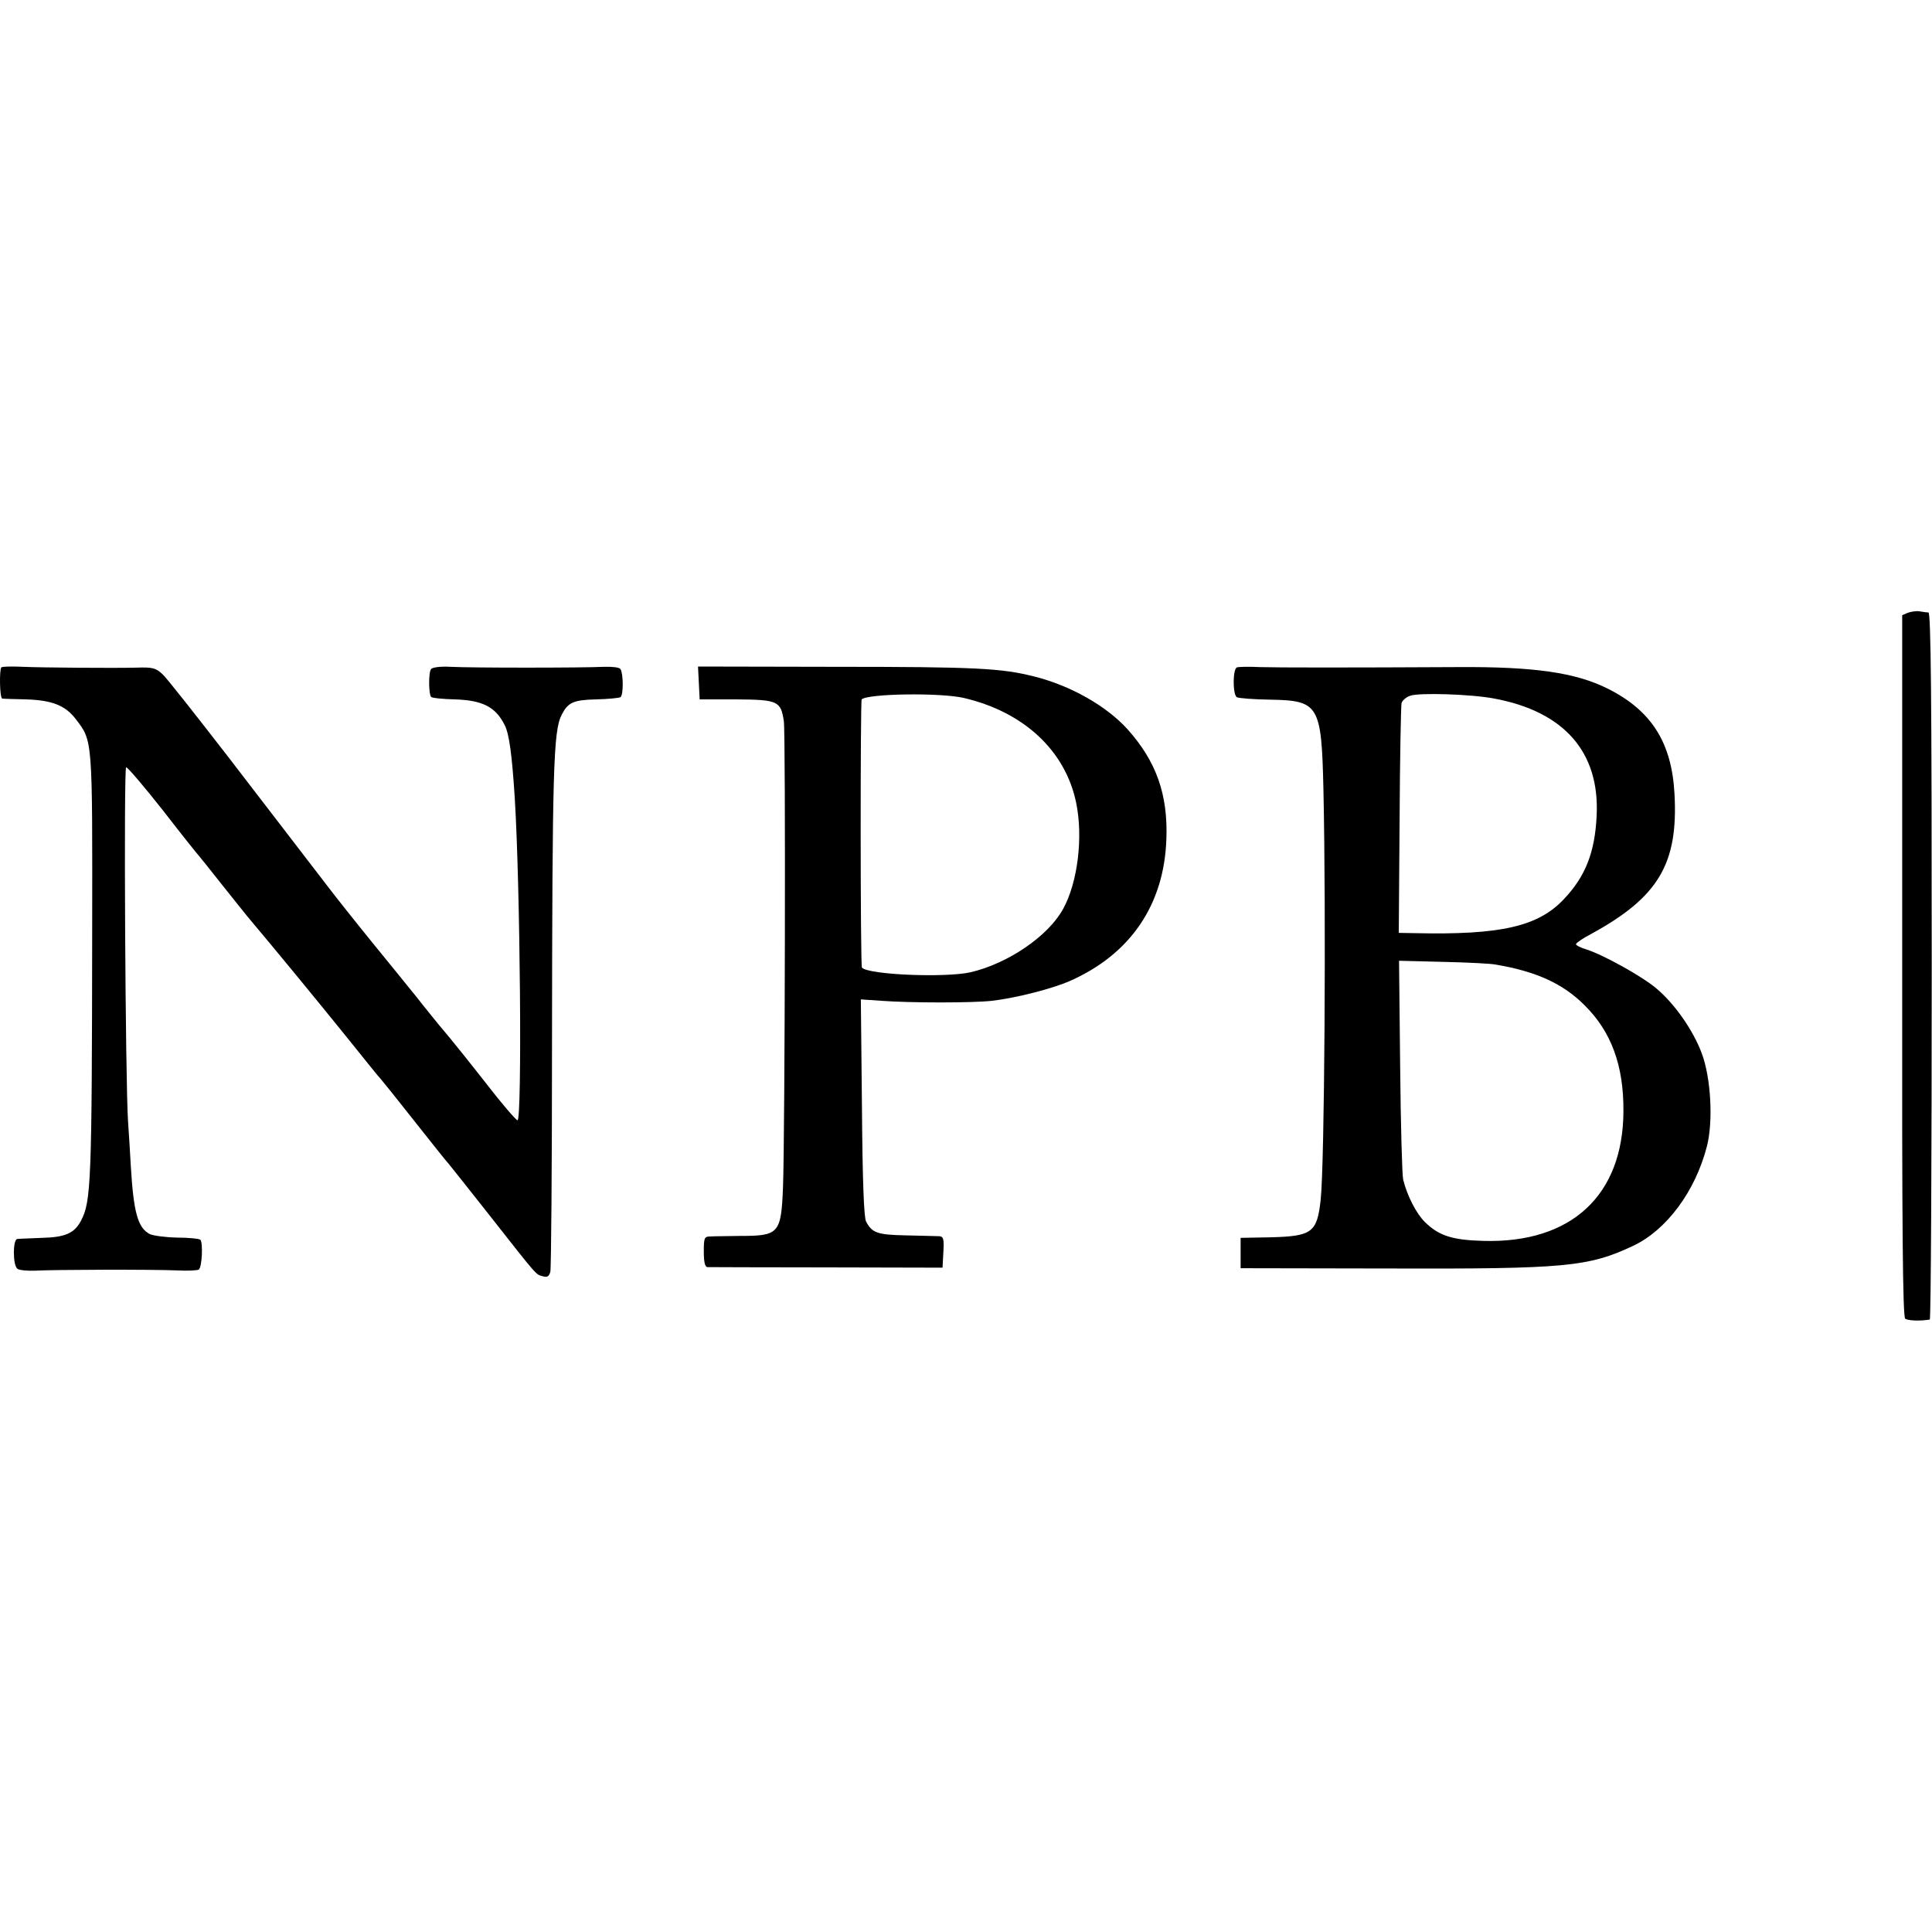
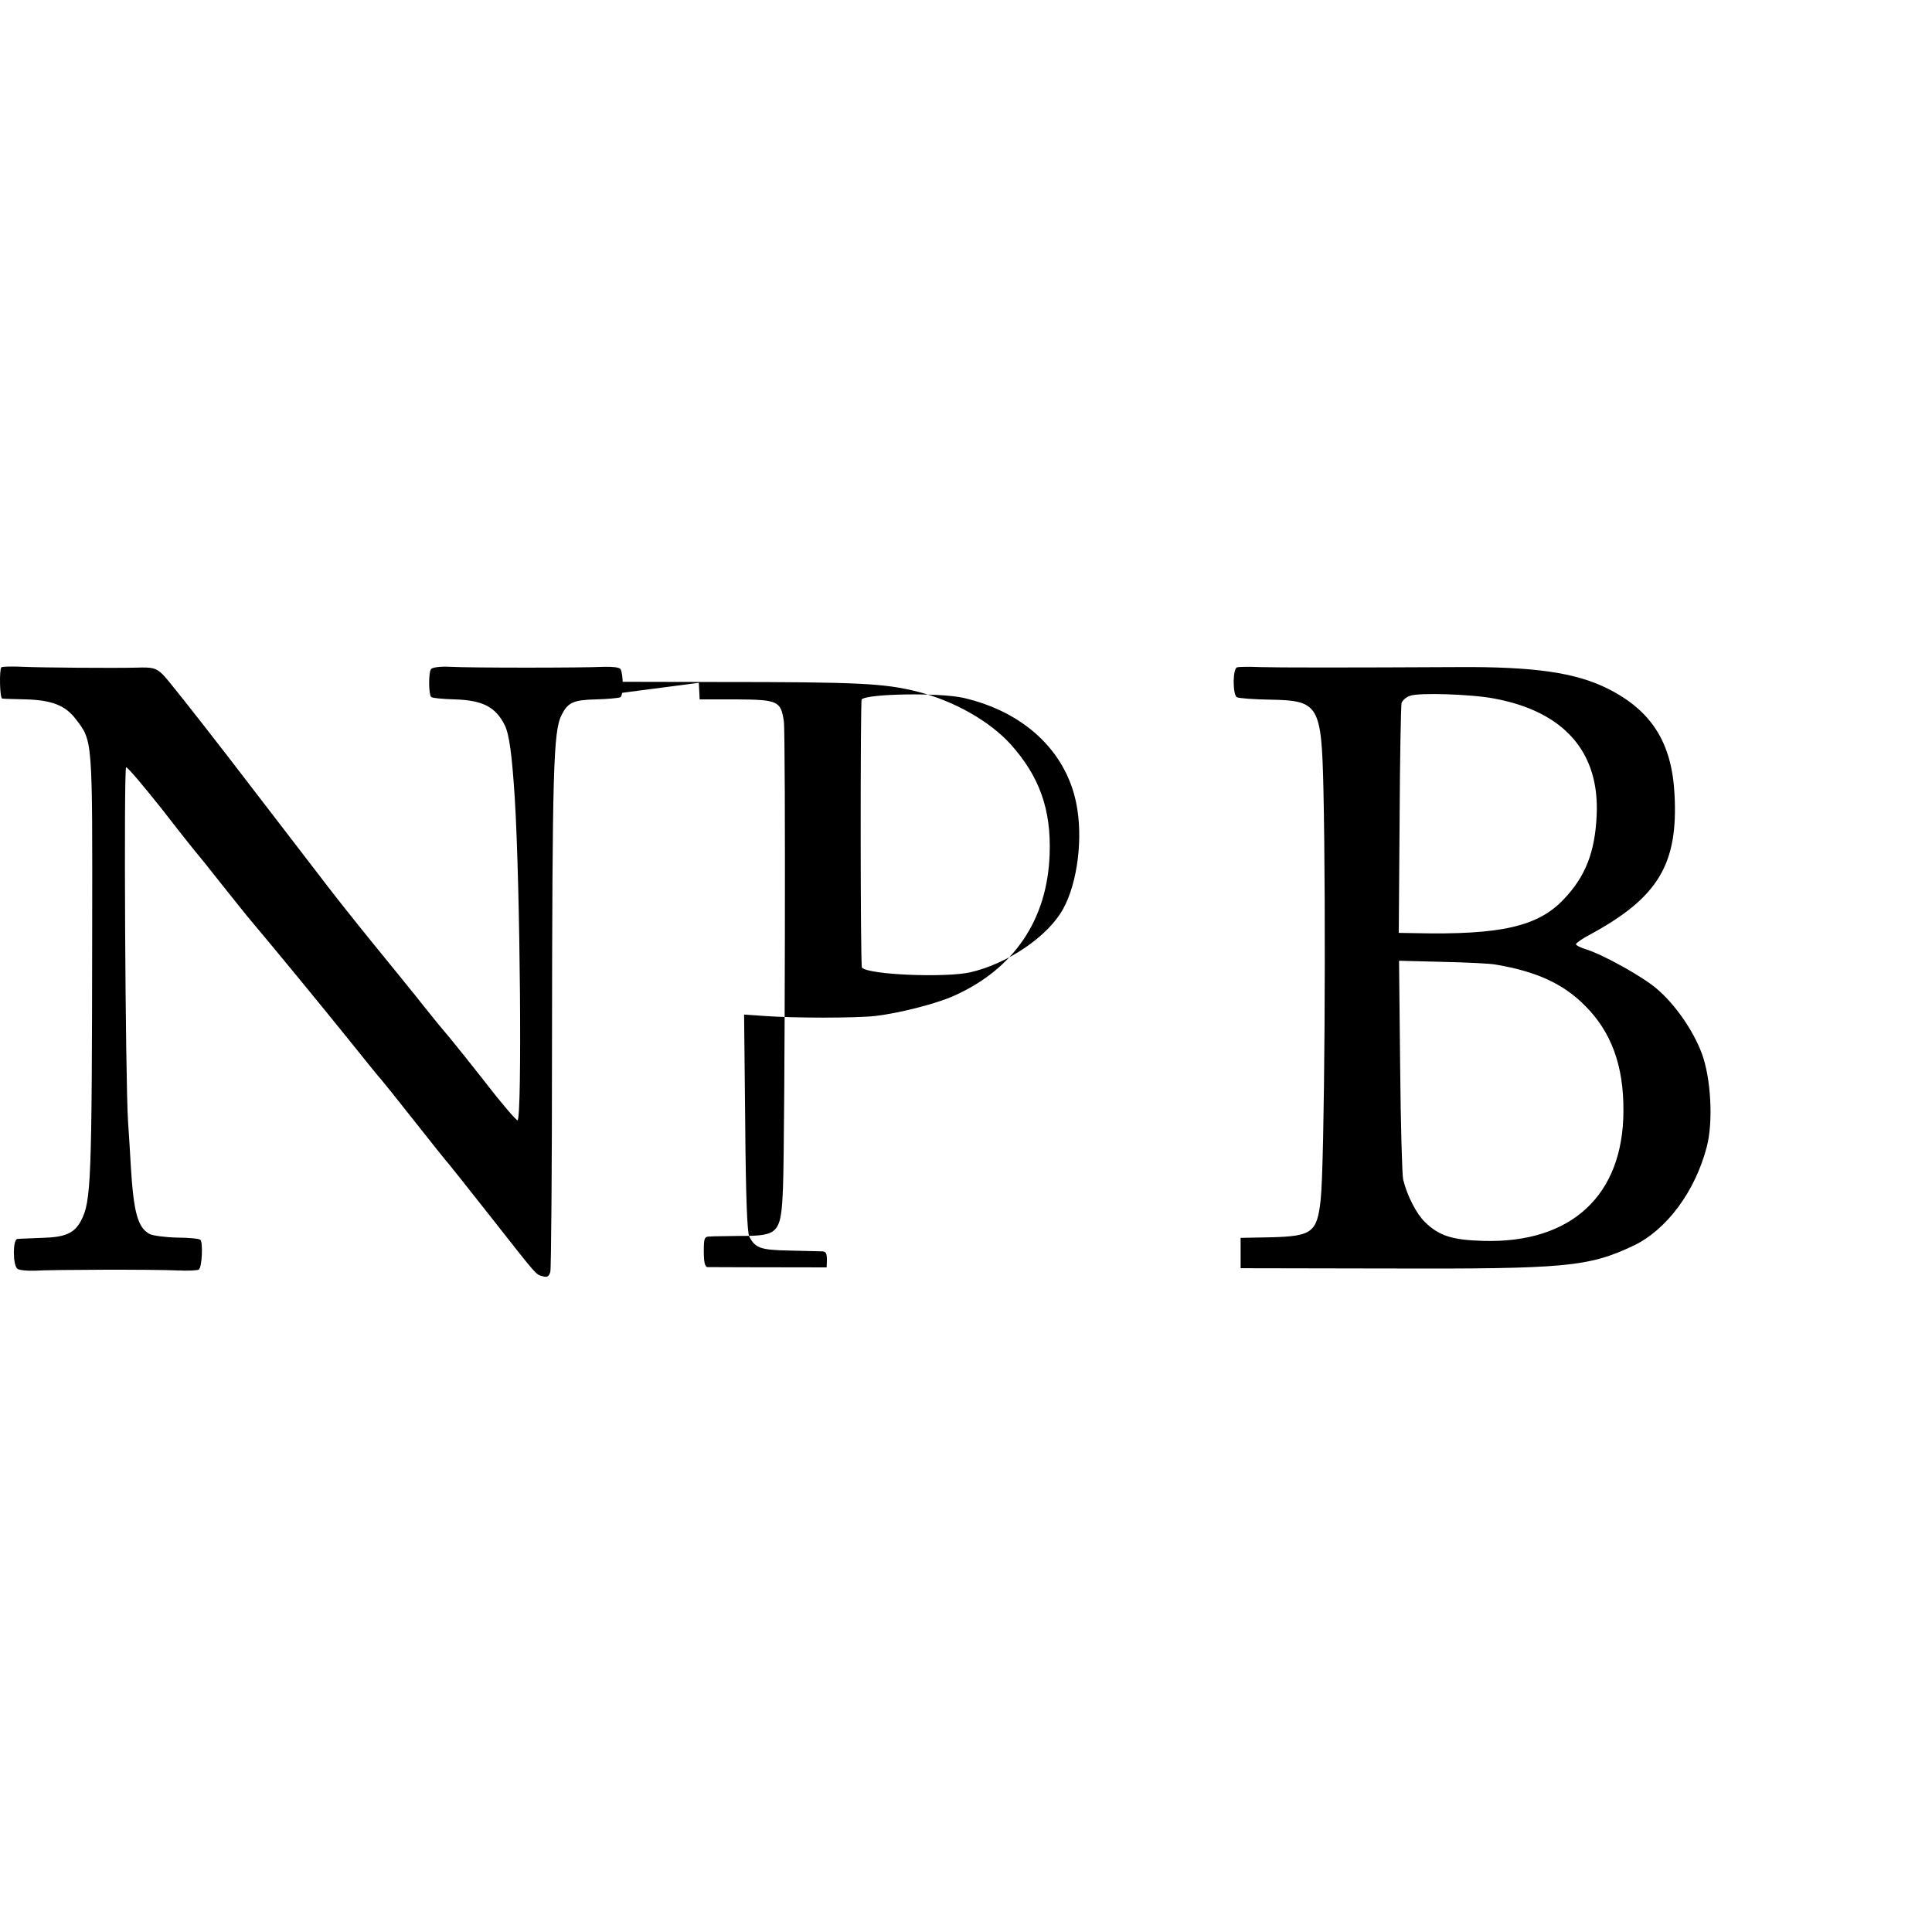
<svg xmlns="http://www.w3.org/2000/svg" version="1.0" width="700pt" height="700pt" viewBox="0 0 700 700" preserveAspectRatio="xMidYMid meet">
  <g transform="translate(0,700) scale(0.1,-0.1)" fill="#000000" stroke="none">
-     <path d="M6913 4780 l-21 -9 0 -1270 c-1 -962 2 -1272 11 -1279 10 -7 52 -9 89 -3 4 1 7 577 7 1281 0 986 -3 1280 -12 1281 -7 0 -21 2 -32 4 -11 2 -30 -1 -42 -5z" />
    <path d="M5 4582 c-8 -8 -6 -112 3 -113 4 -1 43 -2 87 -3 94 -3 142 -22 180 -72 61 -80 60 -67 59 -774 -1 -906 -4 -972 -40 -1042 -24 -46 -57 -61 -142 -63 -42 -2 -83 -3 -89 -4 -17 -1 -17 -95 0 -108 6 -5 35 -8 62 -7 64 4 429 5 518 1 37 -2 72 0 77 3 12 7 16 97 6 108 -4 4 -42 8 -85 8 -43 1 -87 7 -99 13 -43 23 -58 79 -68 245 -3 50 -7 123 -10 161 -10 149 -16 1285 -7 1285 6 0 66 -71 134 -157 67 -87 126 -160 129 -163 3 -3 39 -48 80 -100 41 -52 85 -106 96 -120 97 -115 258 -311 358 -435 66 -82 122 -152 126 -155 3 -3 57 -70 120 -150 63 -80 119 -150 125 -156 5 -6 73 -91 150 -189 176 -224 166 -212 191 -219 17 -5 23 -1 28 16 3 13 6 376 6 808 1 1017 5 1152 35 1210 23 45 42 54 125 56 43 1 83 5 88 8 11 7 11 84 0 102 -4 6 -30 9 -60 8 -78 -4 -483 -4 -556 0 -37 2 -65 -2 -70 -8 -10 -12 -9 -92 0 -101 3 -4 42 -8 85 -9 101 -3 148 -27 181 -92 17 -32 27 -109 37 -264 20 -322 27 -1170 10 -1169 -5 0 -57 60 -114 134 -57 73 -116 146 -130 163 -14 17 -33 39 -41 49 -8 10 -33 41 -55 68 -22 28 -45 57 -52 65 -6 8 -65 80 -130 160 -65 80 -138 172 -163 205 -57 74 -106 138 -365 475 -116 150 -221 283 -235 296 -25 24 -37 27 -95 25 -82 -2 -349 0 -412 3 -40 2 -75 1 -78 -2z" />
-     <path d="M2532 4526 l3 -60 132 0 c152 -1 162 -6 173 -79 7 -48 4 -1494 -3 -1688 -7 -169 -14 -177 -157 -177 -47 -1 -95 -1 -107 -2 -21 0 -23 -5 -23 -55 0 -37 4 -55 13 -56 6 0 201 -1 432 -1 l420 -1 3 56 c3 49 0 57 -15 58 -10 0 -64 2 -120 3 -105 2 -123 9 -145 50 -8 14 -13 151 -15 413 l-4 392 73 -5 c106 -8 333 -8 403 0 85 10 216 43 282 72 219 97 341 276 349 514 6 162 -37 282 -141 398 -76 84 -206 158 -338 191 -119 30 -210 35 -725 35 l-493 1 3 -59z m961 -55 c217 -51 367 -191 406 -379 26 -124 6 -289 -47 -385 -54 -99 -201 -199 -337 -230 -92 -20 -367 -9 -392 17 -6 6 -6 966 -1 972 22 21 286 25 371 5z" />
+     <path d="M2532 4526 l3 -60 132 0 c152 -1 162 -6 173 -79 7 -48 4 -1494 -3 -1688 -7 -169 -14 -177 -157 -177 -47 -1 -95 -1 -107 -2 -21 0 -23 -5 -23 -55 0 -37 4 -55 13 -56 6 0 201 -1 432 -1 c3 49 0 57 -15 58 -10 0 -64 2 -120 3 -105 2 -123 9 -145 50 -8 14 -13 151 -15 413 l-4 392 73 -5 c106 -8 333 -8 403 0 85 10 216 43 282 72 219 97 341 276 349 514 6 162 -37 282 -141 398 -76 84 -206 158 -338 191 -119 30 -210 35 -725 35 l-493 1 3 -59z m961 -55 c217 -51 367 -191 406 -379 26 -124 6 -289 -47 -385 -54 -99 -201 -199 -337 -230 -92 -20 -367 -9 -392 17 -6 6 -6 966 -1 972 22 21 286 25 371 5z" />
    <path d="M4482 4582 c-16 -5 -16 -98 -1 -108 7 -4 61 -8 121 -9 177 -3 186 -19 193 -325 10 -447 4 -1360 -10 -1487 -13 -119 -31 -132 -181 -136 l-109 -2 0 -55 0 -55 535 -1 c643 -2 725 6 887 82 121 57 225 197 267 359 24 91 15 250 -18 338 -31 84 -99 181 -165 236 -52 44 -191 121 -253 141 -21 6 -38 15 -38 19 0 4 24 21 53 36 246 134 318 255 304 509 -10 186 -84 302 -242 381 -116 58 -266 80 -545 78 -393 -2 -652 -2 -716 0 -39 2 -76 1 -82 -1z m932 -113 c253 -47 382 -194 371 -423 -6 -133 -40 -221 -119 -304 -93 -99 -229 -130 -539 -123 l-59 1 3 408 c1 224 5 415 7 424 2 9 16 22 31 27 31 12 222 6 305 -10z m6 -964 c147 -25 243 -69 321 -147 97 -96 142 -218 141 -384 -1 -305 -189 -479 -507 -470 -112 3 -161 18 -212 68 -31 30 -65 96 -79 154 -4 16 -9 201 -11 411 l-4 382 158 -4 c87 -2 174 -6 193 -10z" />
  </g>
</svg>